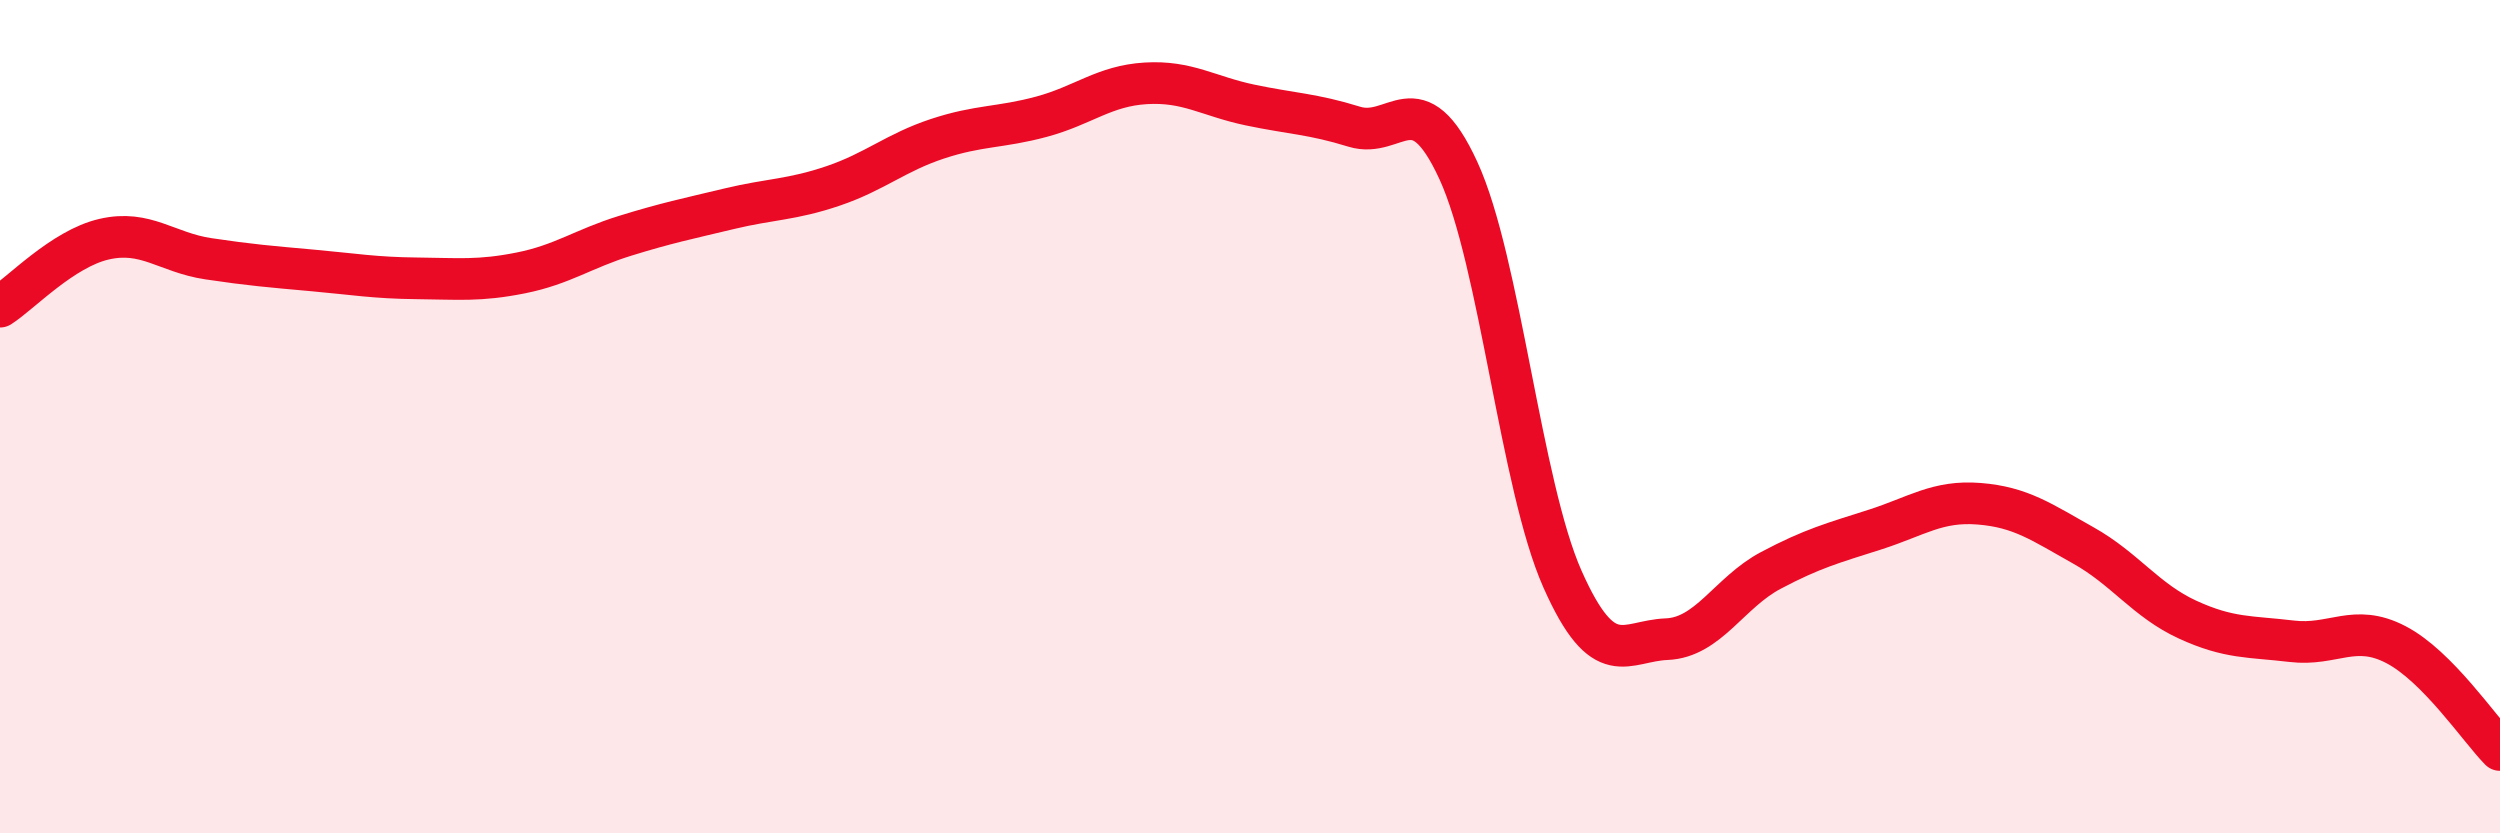
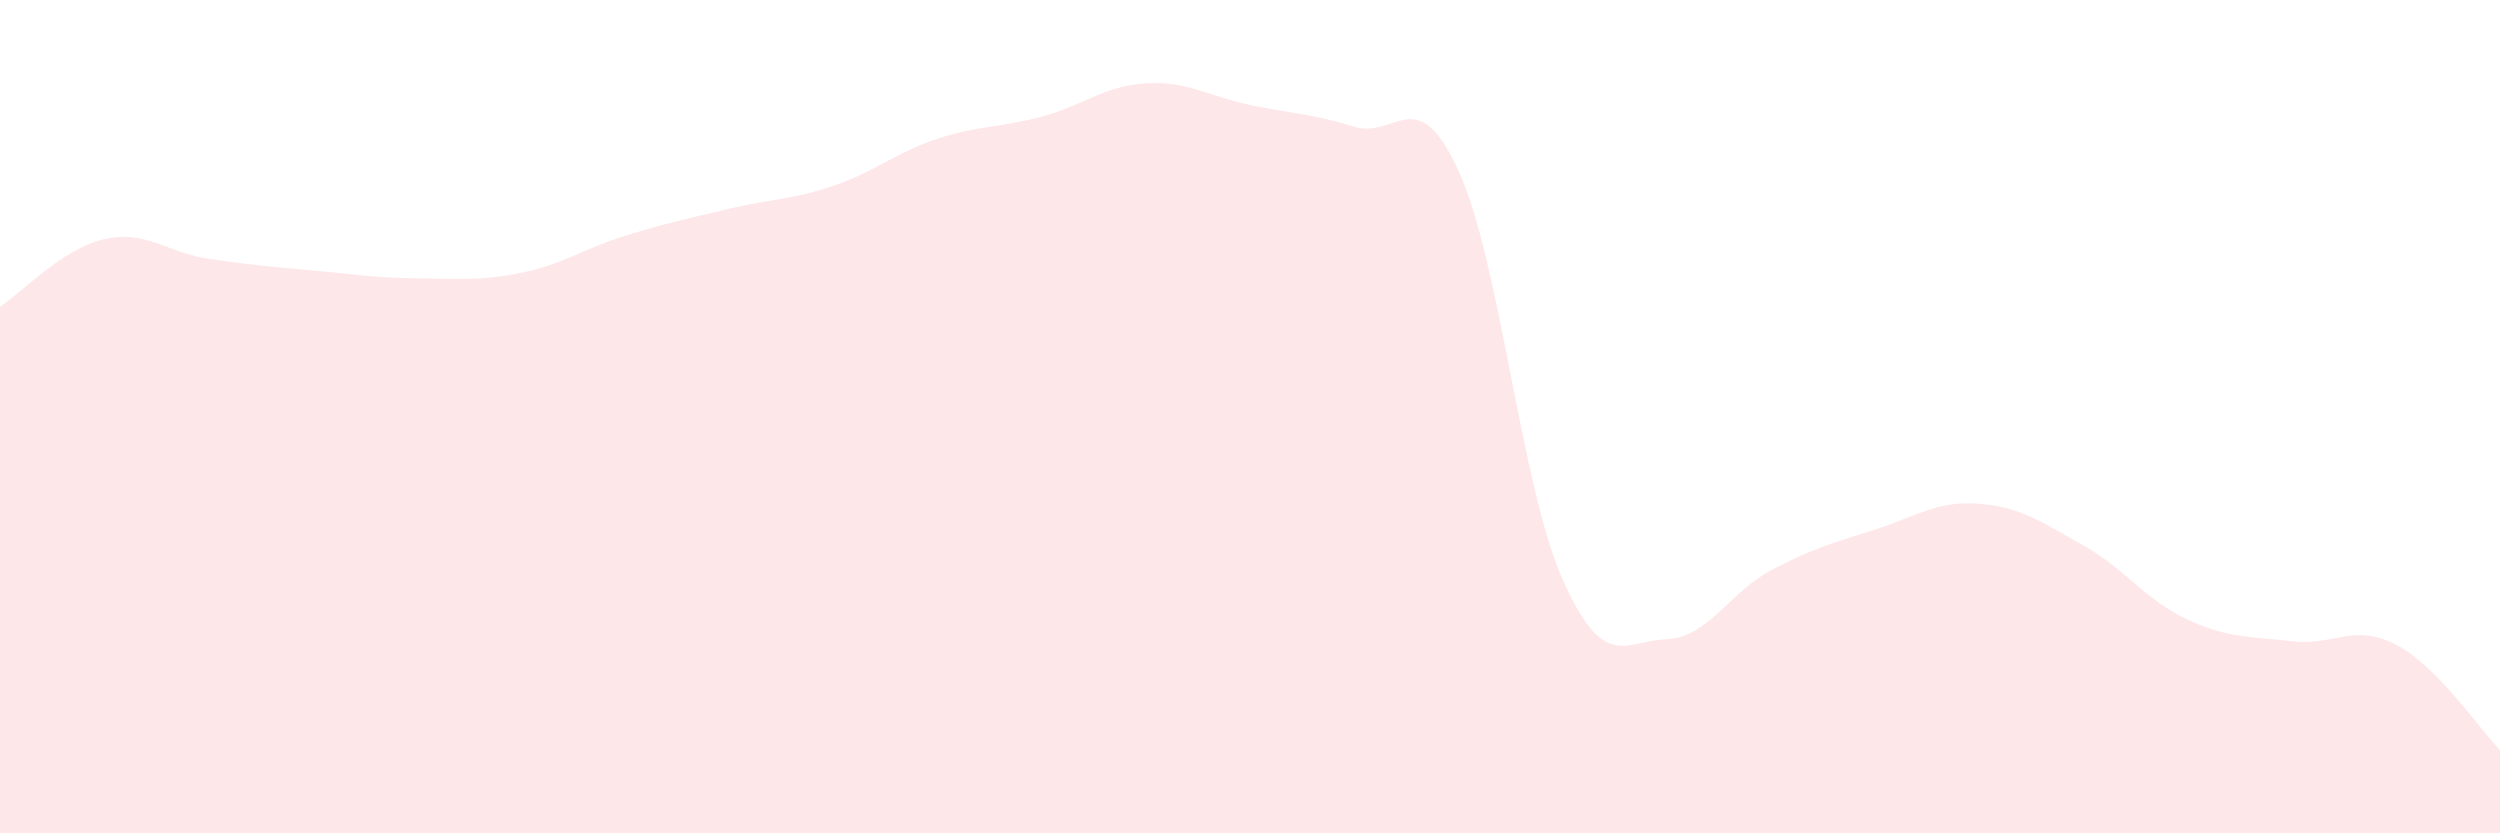
<svg xmlns="http://www.w3.org/2000/svg" width="60" height="20" viewBox="0 0 60 20">
  <path d="M 0,7.36 C 0.5,7.04 1.5,5.97 2.5,5.74 C 3.5,5.51 4,6.06 5,6.21 C 6,6.36 6.5,6.4 7.5,6.49 C 8.5,6.58 9,6.67 10,6.68 C 11,6.69 11.5,6.75 12.5,6.55 C 13.5,6.35 14,5.97 15,5.66 C 16,5.35 16.5,5.25 17.5,5.01 C 18.5,4.77 19,4.8 20,4.46 C 21,4.12 21.5,3.66 22.5,3.33 C 23.5,3 24,3.07 25,2.8 C 26,2.53 26.5,2.06 27.5,2 C 28.5,1.94 29,2.31 30,2.52 C 31,2.73 31.5,2.73 32.5,3.04 C 33.5,3.35 34,1.92 35,4.09 C 36,6.26 36.5,11.65 37.5,13.9 C 38.5,16.15 39,15.38 40,15.34 C 41,15.3 41.5,14.22 42.5,13.69 C 43.5,13.16 44,13.03 45,12.71 C 46,12.39 46.5,12.01 47.5,12.09 C 48.5,12.17 49,12.53 50,13.09 C 51,13.65 51.5,14.41 52.5,14.87 C 53.5,15.33 54,15.27 55,15.39 C 56,15.51 56.5,14.95 57.5,15.47 C 58.5,15.99 59.5,17.49 60,18L60 20L0 20Z" fill="#EB0A25" opacity="0.1" stroke-linecap="round" stroke-linejoin="round" />
-   <path d="M 0,7.36 C 0.5,7.04 1.5,5.97 2.5,5.74 C 3.5,5.51 4,6.06 5,6.21 C 6,6.36 6.5,6.4 7.5,6.49 C 8.5,6.58 9,6.67 10,6.68 C 11,6.69 11.5,6.75 12.5,6.55 C 13.5,6.35 14,5.97 15,5.66 C 16,5.35 16.5,5.25 17.5,5.01 C 18.5,4.77 19,4.8 20,4.46 C 21,4.12 21.5,3.66 22.5,3.33 C 23.5,3 24,3.07 25,2.8 C 26,2.53 26.5,2.06 27.5,2 C 28.5,1.94 29,2.31 30,2.52 C 31,2.73 31.5,2.73 32.5,3.04 C 33.5,3.35 34,1.92 35,4.09 C 36,6.26 36.5,11.65 37.5,13.9 C 38.5,16.15 39,15.38 40,15.34 C 41,15.3 41.5,14.22 42.5,13.69 C 43.5,13.16 44,13.03 45,12.71 C 46,12.39 46.5,12.01 47.5,12.09 C 48.5,12.17 49,12.53 50,13.09 C 51,13.65 51.5,14.41 52.5,14.87 C 53.5,15.33 54,15.27 55,15.39 C 56,15.51 56.5,14.95 57.5,15.47 C 58.5,15.99 59.5,17.49 60,18" stroke="#EB0A25" stroke-width="1" fill="none" stroke-linecap="round" stroke-linejoin="round" />
</svg>